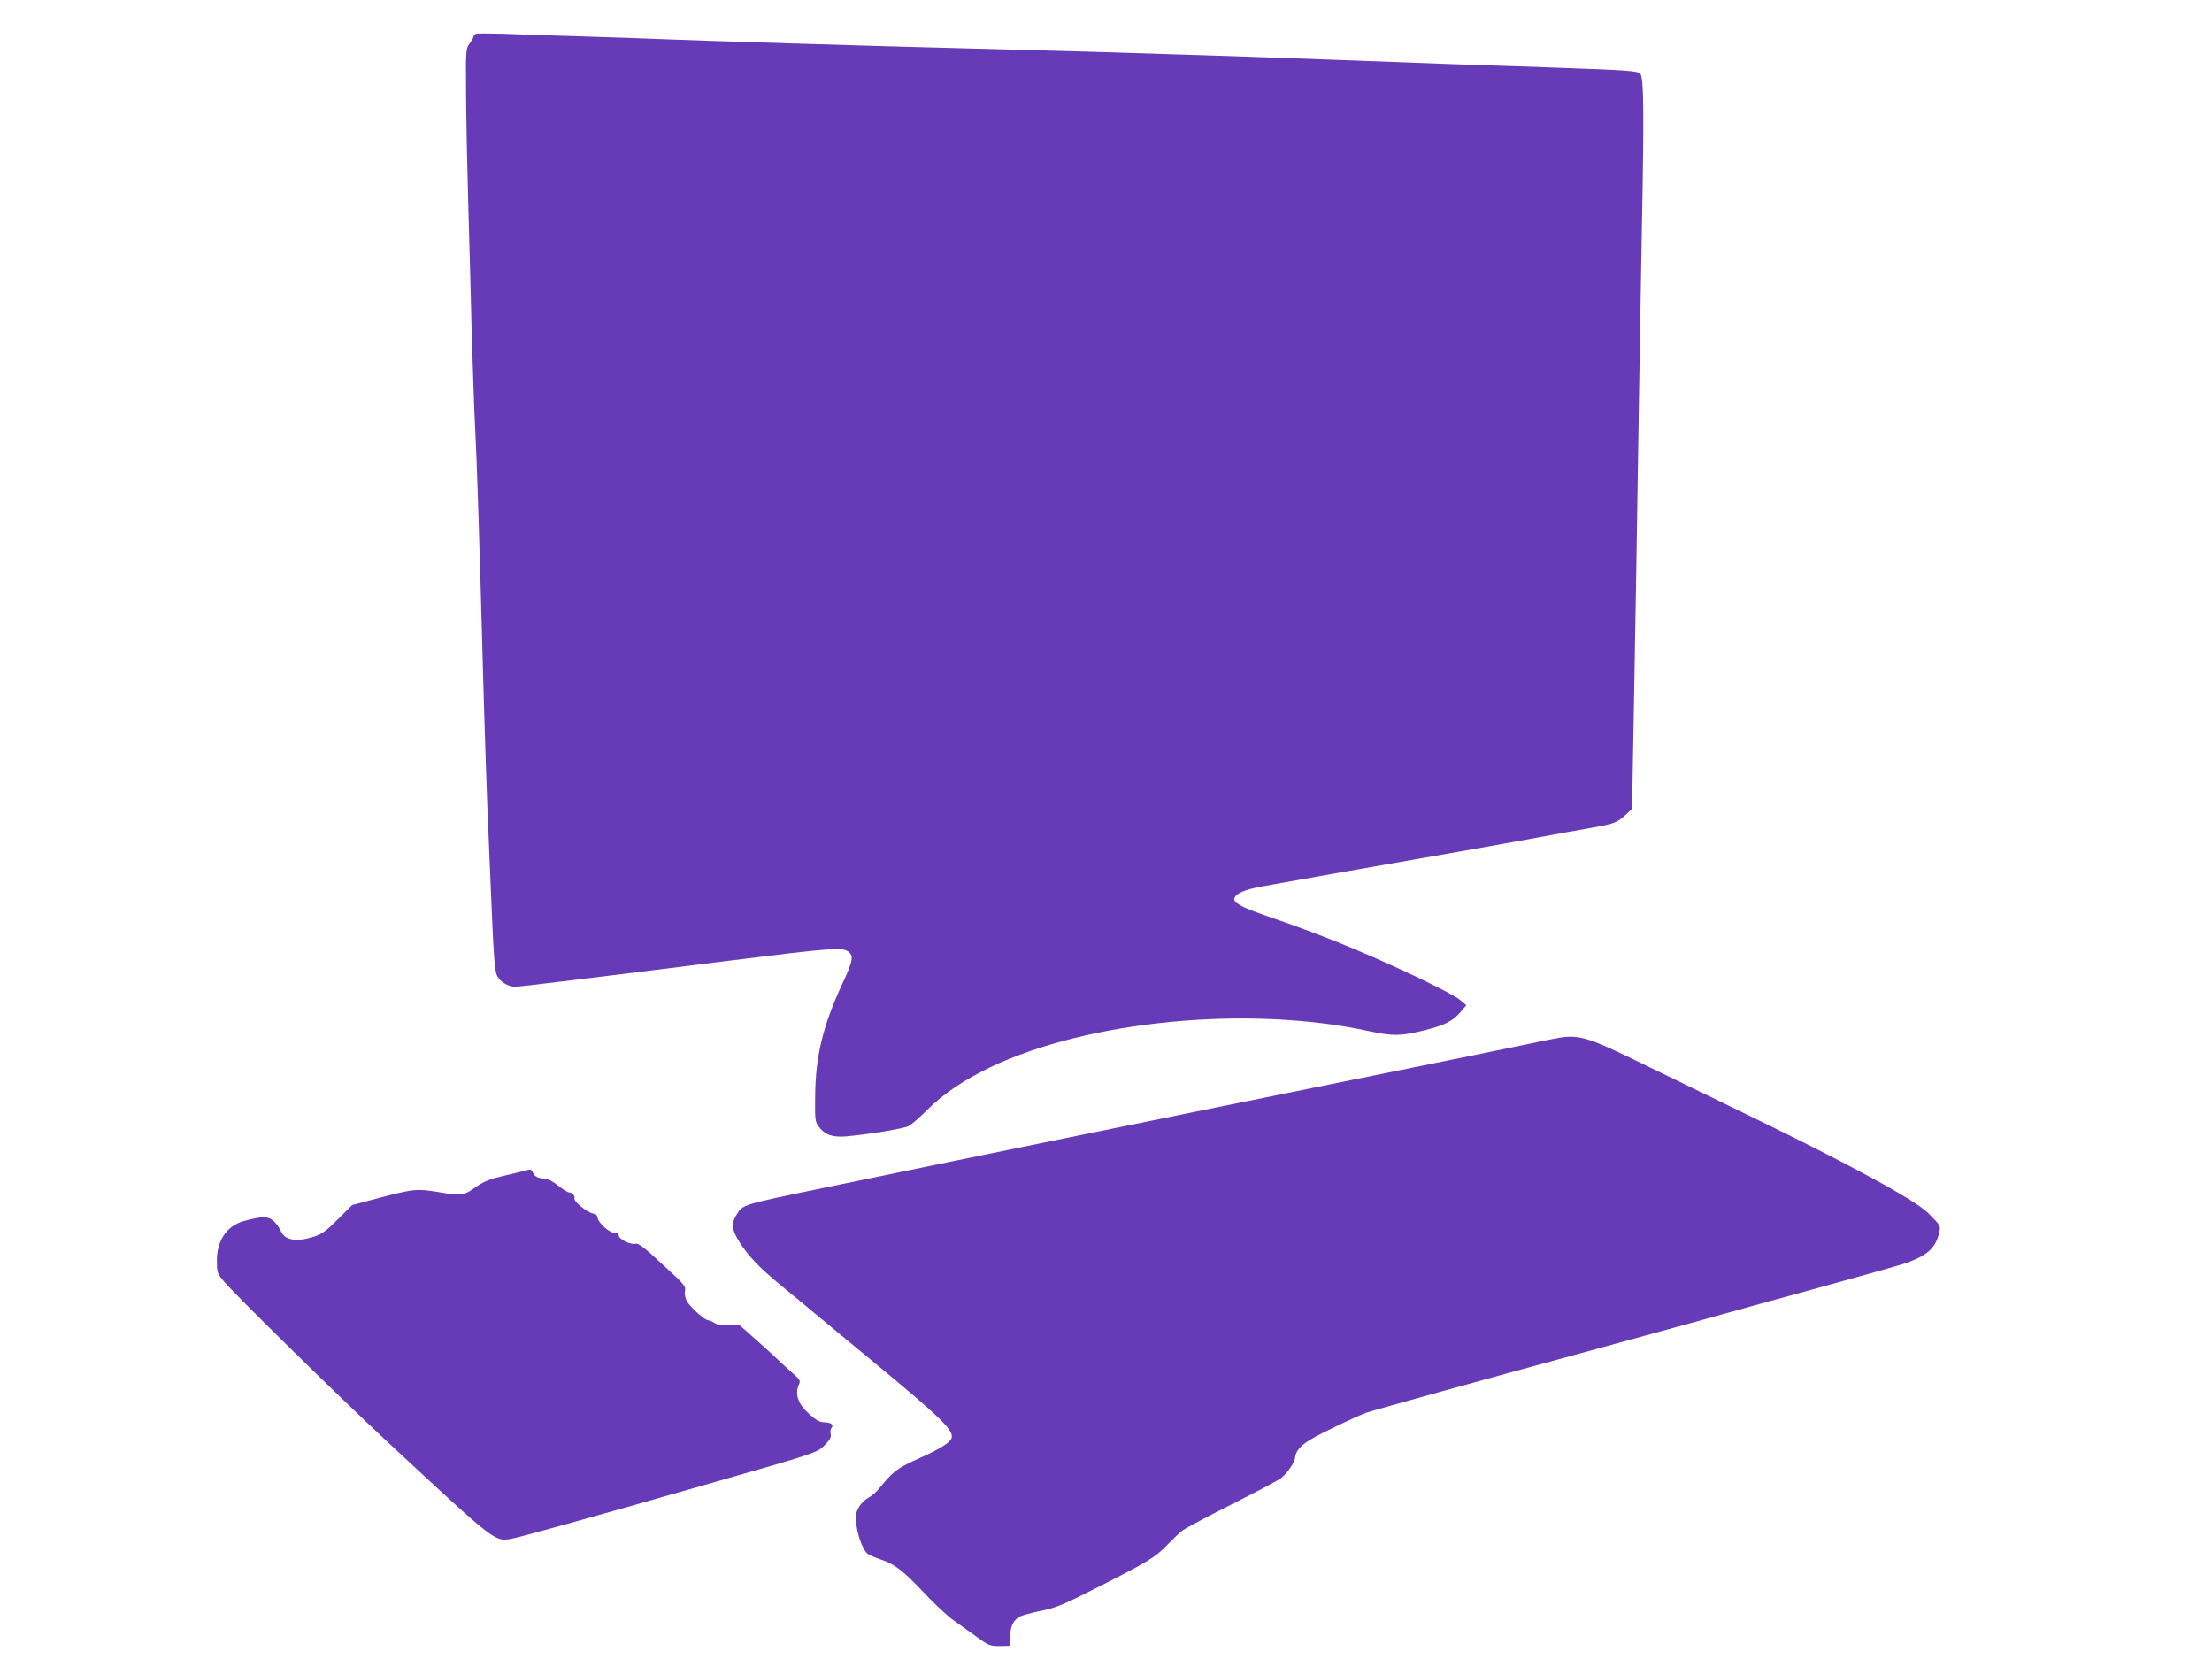
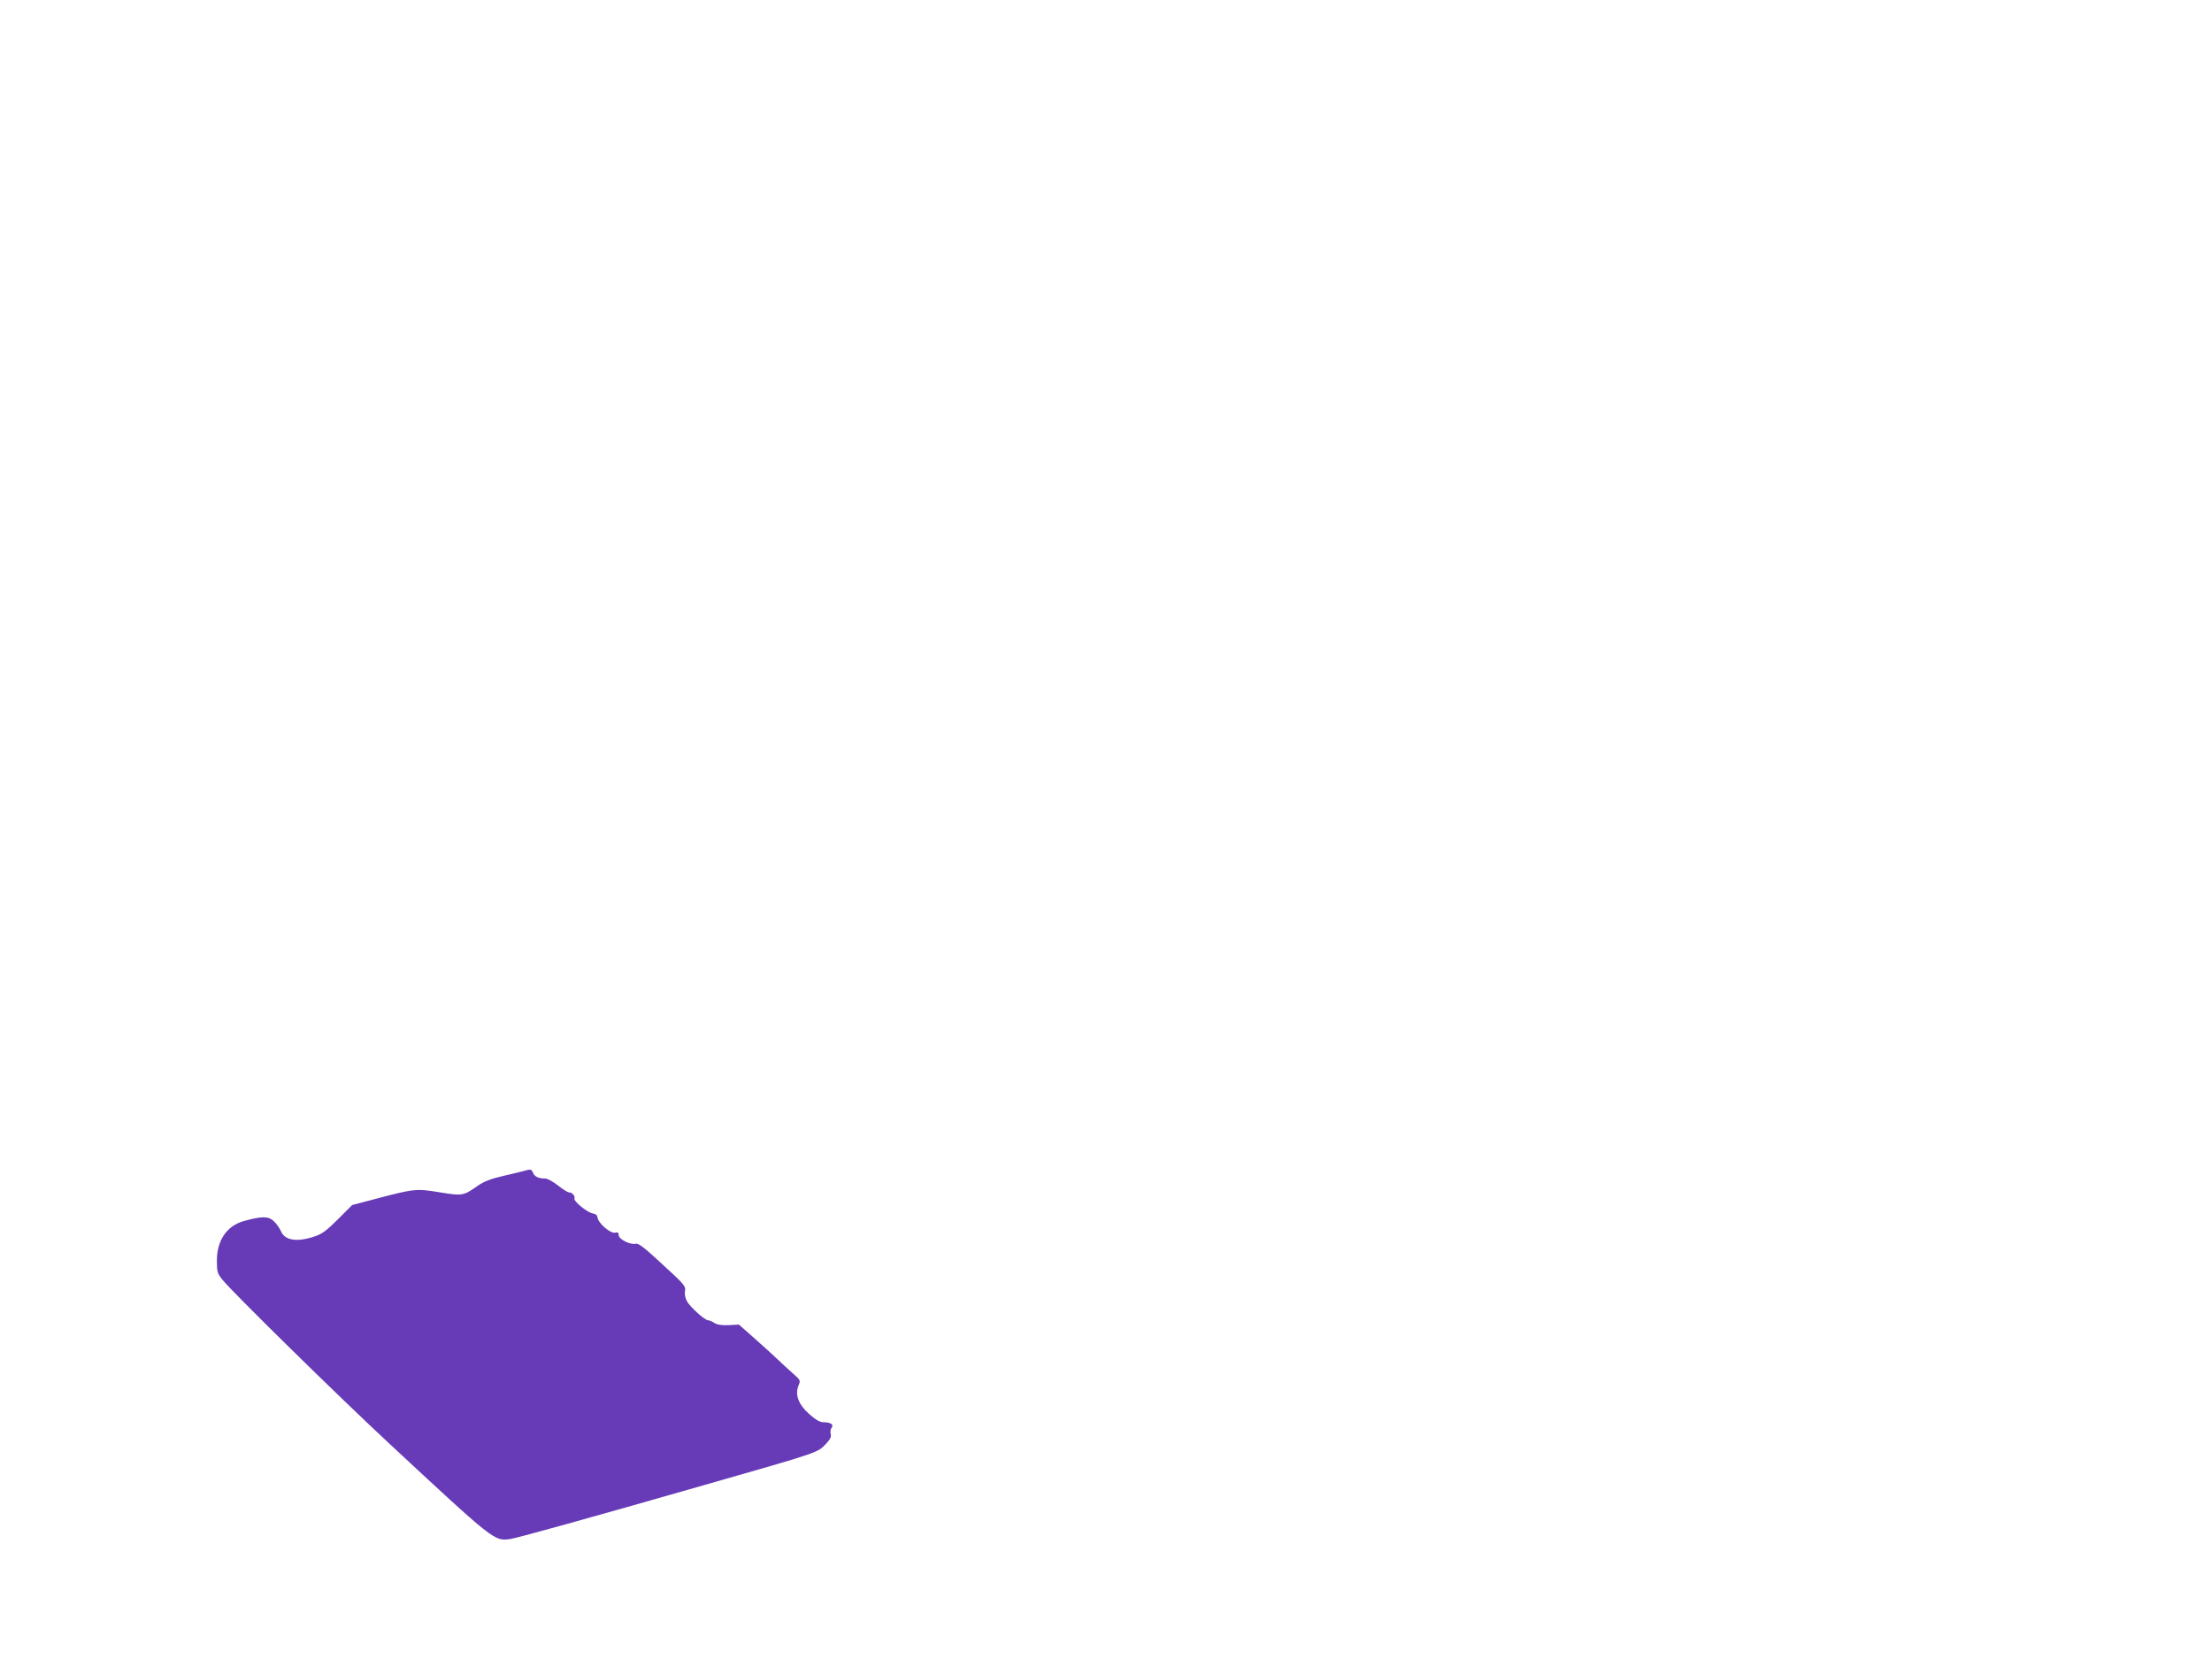
<svg xmlns="http://www.w3.org/2000/svg" version="1.0" width="1280pt" height="960pt" viewBox="0 0 1280 960" preserveAspectRatio="xMidYMid meet">
  <g transform="translate(0,960) scale(0.1,-0.1)" fill="#673ab7" stroke="none">
-     <path d="M2753 9404 c-7 -3 -13 -10 -13 -15 0 -6 -10 -24 -22 -40 -23 -31 -23 -35 -21 -302 1 -150 7 -438 13 -642 6 -203 15 -539 20 -745 6 -206 15 -454 20 -550 9 -160 24 -618 50 -1575 6 -198 15 -468 20 -600 6 -132 17 -399 25 -593 12 -280 18 -360 31 -387 16 -35 65 -65 105 -65 24 0 487 56 1239 151 577 72 649 78 685 55 37 -24 32 -54 -29 -185 -114 -245 -157 -423 -159 -653 -2 -134 0 -149 19 -175 36 -49 79 -65 157 -59 130 11 336 45 365 60 16 8 65 51 109 95 94 93 210 171 365 246 567 270 1491 359 2186 209 143 -30 182 -30 312 1 127 31 174 54 220 107 l35 41 -38 32 c-40 35 -362 190 -607 292 -165 69 -299 120 -525 198 -134 47 -181 73 -172 98 9 27 59 49 157 67 140 26 661 118 990 175 146 25 389 69 540 96 151 28 322 59 380 69 129 23 147 29 196 74 l38 35 12 663 c7 365 17 989 23 1388 6 399 16 991 22 1315 13 658 11 864 -9 888 -15 17 -66 21 -532 37 -162 5 -428 15 -590 20 -162 6 -466 17 -675 25 -209 8 -533 19 -720 25 -187 6 -477 15 -645 20 -168 5 -498 14 -735 20 -465 11 -1602 46 -1805 55 -69 3 -267 10 -440 15 -173 5 -376 12 -450 15 -74 2 -141 2 -147 -1z" />
-     <path d="M8965 3584 c-290 -60 -552 -114 -870 -178 -1457 -295 -2584 -525 -3315 -677 -493 -102 -482 -98 -520 -162 -30 -49 -25 -86 20 -156 55 -85 116 -148 240 -250 58 -47 157 -129 220 -182 63 -52 196 -162 295 -244 424 -350 495 -420 468 -464 -16 -26 -80 -64 -198 -116 -111 -50 -141 -73 -214 -164 -18 -23 -48 -49 -66 -58 -18 -9 -43 -33 -55 -55 -19 -34 -21 -48 -15 -96 9 -76 41 -157 68 -175 12 -7 45 -22 73 -31 80 -26 133 -67 250 -192 59 -63 137 -136 173 -161 36 -26 97 -69 136 -97 65 -48 73 -51 130 -51 l60 1 0 51 c1 61 19 99 56 118 14 8 70 23 124 34 85 17 126 34 319 132 297 150 341 177 410 249 33 34 73 72 90 85 17 12 148 82 291 154 143 72 269 139 280 149 36 30 77 90 79 116 7 57 50 92 212 170 85 42 175 82 200 91 53 18 713 201 1244 345 206 56 503 138 660 181 157 44 481 134 720 199 239 66 460 128 490 138 128 44 177 86 199 170 13 48 13 48 -60 121 -75 76 -453 282 -1039 566 -201 98 -466 227 -590 287 -371 181 -394 187 -565 152z" />
    <path d="M3050 2829 c-14 -4 -73 -19 -131 -32 -82 -19 -118 -33 -158 -61 -80 -56 -86 -57 -219 -35 -135 22 -145 21 -386 -43 l-118 -31 -82 -82 c-66 -66 -93 -86 -136 -100 -102 -34 -172 -23 -194 30 -8 19 -28 46 -43 60 -31 28 -68 28 -173 -1 -98 -28 -155 -112 -155 -229 0 -65 3 -74 32 -110 57 -72 682 -685 962 -945 613 -570 611 -568 702 -556 42 6 438 116 1119 311 692 198 659 187 714 245 20 21 27 37 23 52 -4 12 -1 28 5 36 15 18 -5 32 -47 32 -21 0 -45 14 -83 48 -62 55 -83 112 -61 165 12 29 11 31 -32 69 -24 21 -62 56 -84 77 -22 21 -82 76 -134 122 l-95 84 -59 -3 c-40 -2 -66 2 -82 12 -14 9 -30 16 -37 16 -20 0 -107 79 -124 112 -9 18 -14 42 -10 59 5 26 -6 39 -130 152 -103 96 -139 124 -155 120 -31 -8 -99 26 -99 50 0 15 -5 18 -21 14 -25 -7 -96 54 -101 86 -2 15 -11 23 -27 25 -32 5 -113 71 -107 87 5 15 -13 35 -31 35 -8 0 -36 18 -64 40 -28 22 -61 40 -72 40 -40 0 -64 11 -73 34 -7 18 -14 21 -34 15z" />
  </g>
</svg>